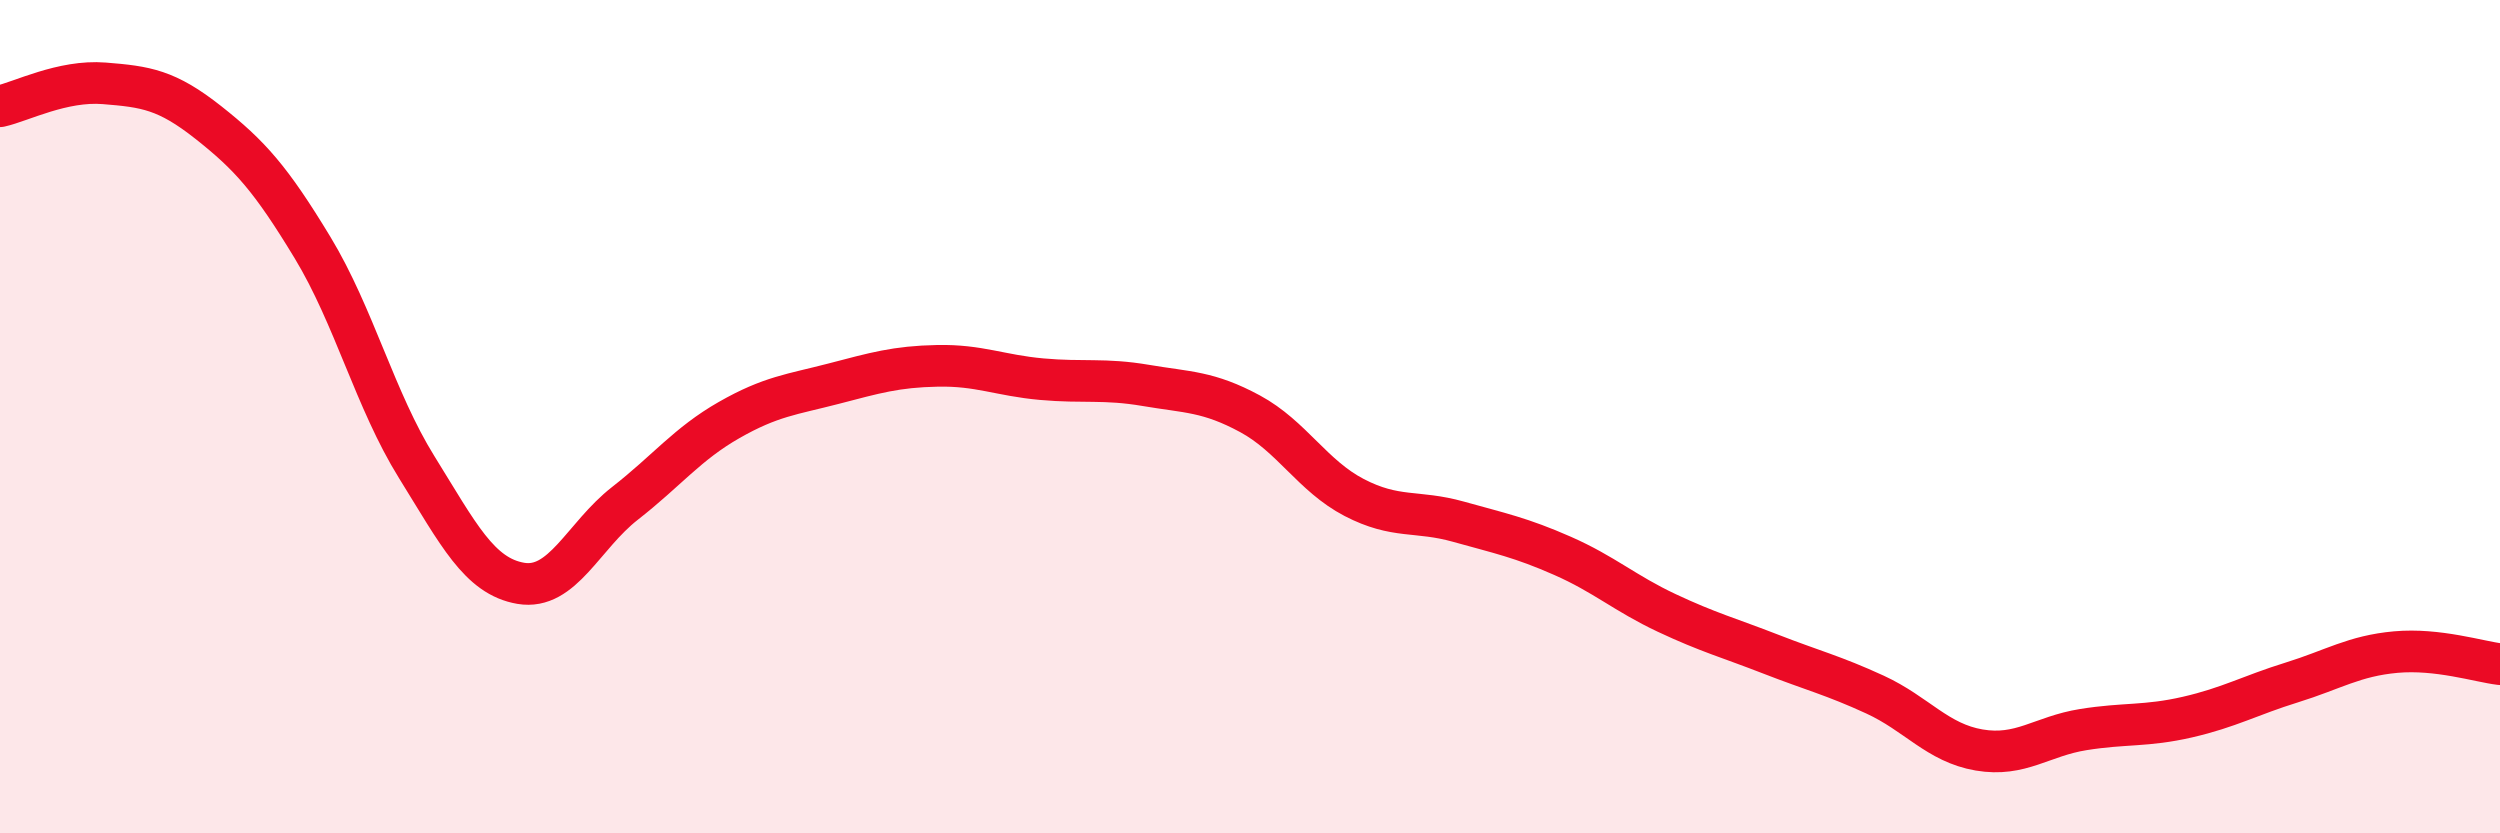
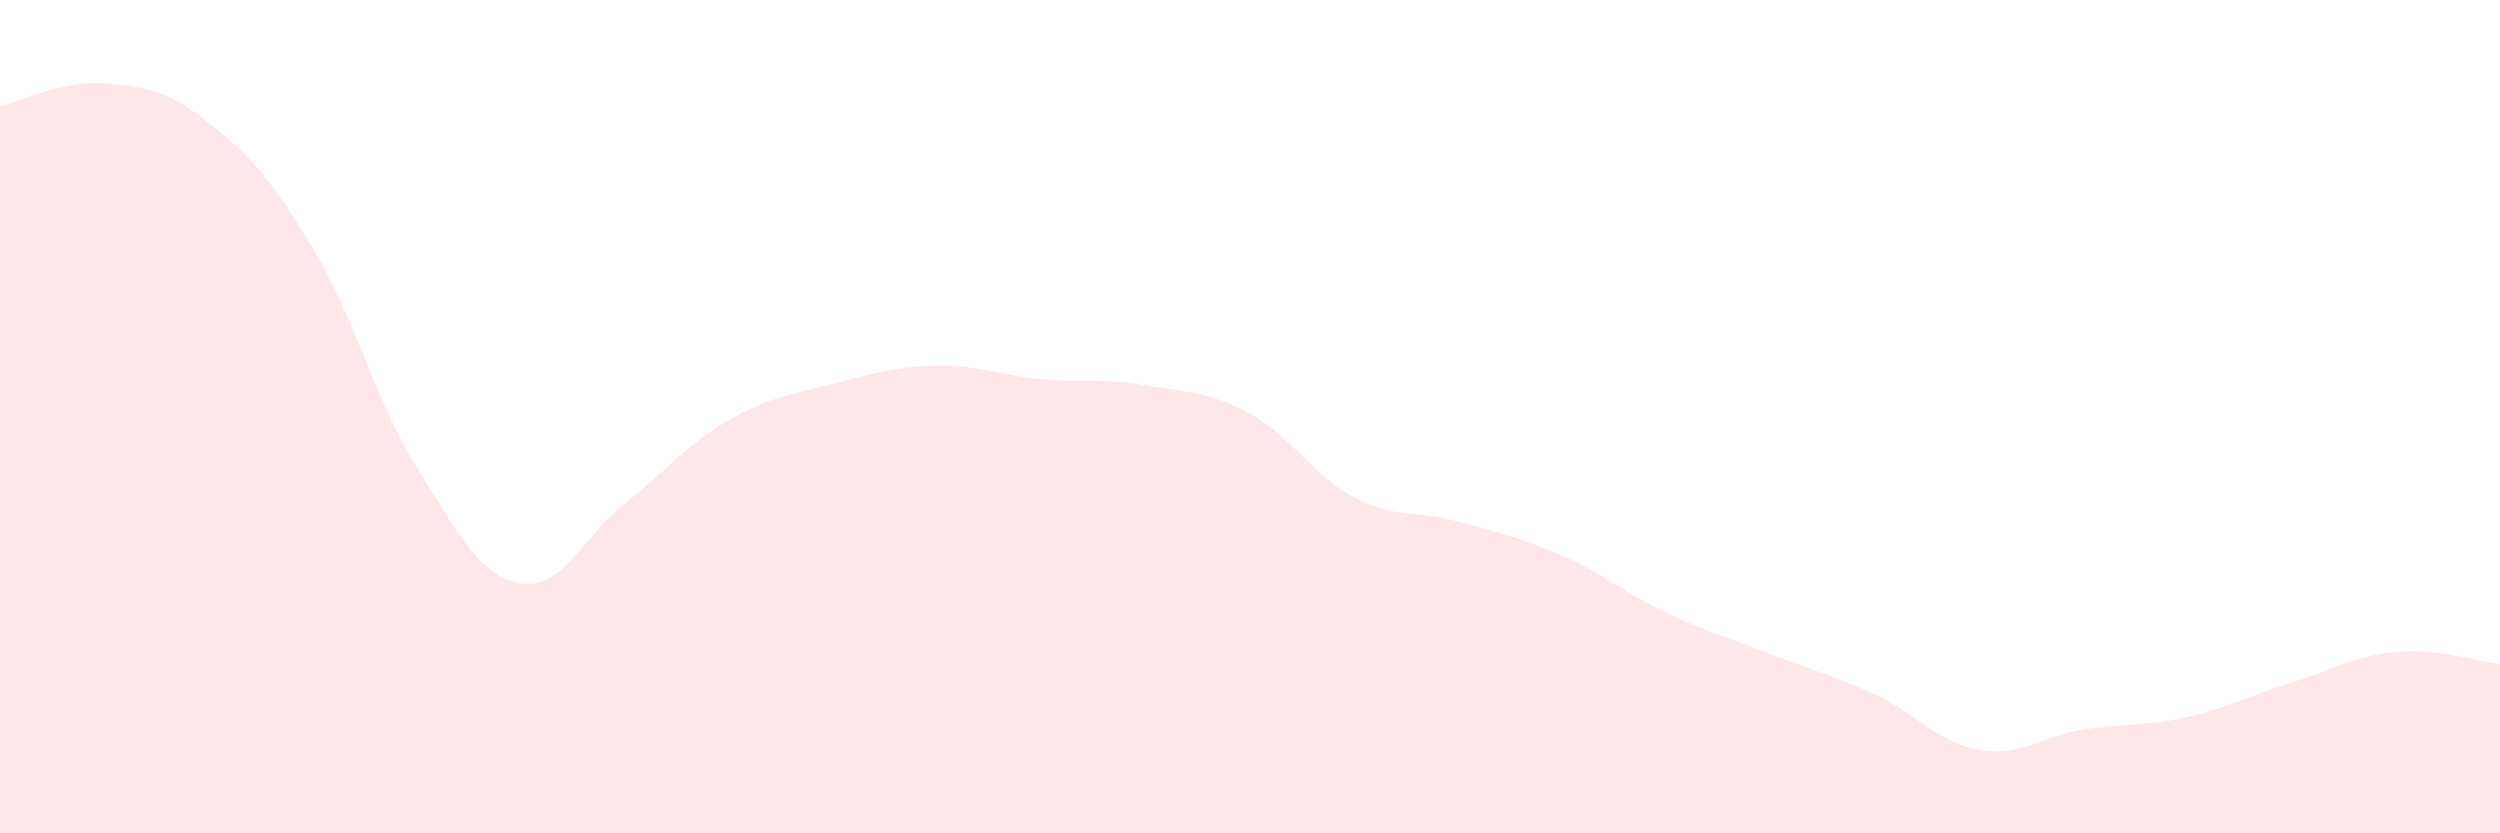
<svg xmlns="http://www.w3.org/2000/svg" width="60" height="20" viewBox="0 0 60 20">
  <path d="M 0,2.55 C 0.5,2.44 1.5,1.92 2.5,2 C 3.5,2.08 4,2.15 5,2.94 C 6,3.73 6.5,4.29 7.5,5.94 C 8.5,7.59 9,9.6 10,11.21 C 11,12.82 11.5,13.83 12.5,14 C 13.5,14.17 14,12.86 15,12.08 C 16,11.3 16.5,10.65 17.5,10.08 C 18.5,9.51 19,9.47 20,9.21 C 21,8.95 21.5,8.8 22.5,8.78 C 23.5,8.76 24,9.01 25,9.1 C 26,9.19 26.5,9.08 27.5,9.25 C 28.5,9.42 29,9.39 30,9.93 C 31,10.47 31.5,11.42 32.5,11.94 C 33.5,12.46 34,12.24 35,12.52 C 36,12.8 36.5,12.9 37.5,13.34 C 38.5,13.78 39,14.24 40,14.71 C 41,15.18 41.5,15.31 42.5,15.7 C 43.5,16.09 44,16.21 45,16.67 C 46,17.13 46.5,17.83 47.5,18 C 48.5,18.17 49,17.67 50,17.51 C 51,17.35 51.5,17.44 52.5,17.21 C 53.5,16.98 54,16.69 55,16.38 C 56,16.07 56.5,15.74 57.5,15.65 C 58.5,15.56 59.5,15.88 60,15.94L60 20L0 20Z" fill="#EB0A25" opacity="0.1" stroke-linecap="round" stroke-linejoin="round" />
-   <path d="M 0,2.55 C 0.5,2.44 1.5,1.92 2.5,2 C 3.5,2.08 4,2.15 5,2.94 C 6,3.73 6.5,4.29 7.5,5.94 C 8.5,7.59 9,9.6 10,11.21 C 11,12.82 11.5,13.83 12.5,14 C 13.5,14.17 14,12.86 15,12.08 C 16,11.3 16.5,10.65 17.5,10.08 C 18.5,9.51 19,9.47 20,9.21 C 21,8.95 21.5,8.8 22.5,8.78 C 23.5,8.76 24,9.01 25,9.1 C 26,9.19 26.5,9.08 27.5,9.25 C 28.5,9.42 29,9.39 30,9.93 C 31,10.47 31.5,11.42 32.5,11.94 C 33.5,12.46 34,12.24 35,12.52 C 36,12.8 36.5,12.9 37.5,13.34 C 38.5,13.78 39,14.24 40,14.71 C 41,15.18 41.5,15.31 42.5,15.7 C 43.5,16.09 44,16.21 45,16.67 C 46,17.13 46.5,17.83 47.5,18 C 48.5,18.17 49,17.67 50,17.51 C 51,17.35 51.5,17.44 52.5,17.21 C 53.5,16.98 54,16.69 55,16.38 C 56,16.07 56.5,15.74 57.5,15.65 C 58.5,15.56 59.5,15.88 60,15.94" stroke="#EB0A25" stroke-width="1" fill="none" stroke-linecap="round" stroke-linejoin="round" />
</svg>